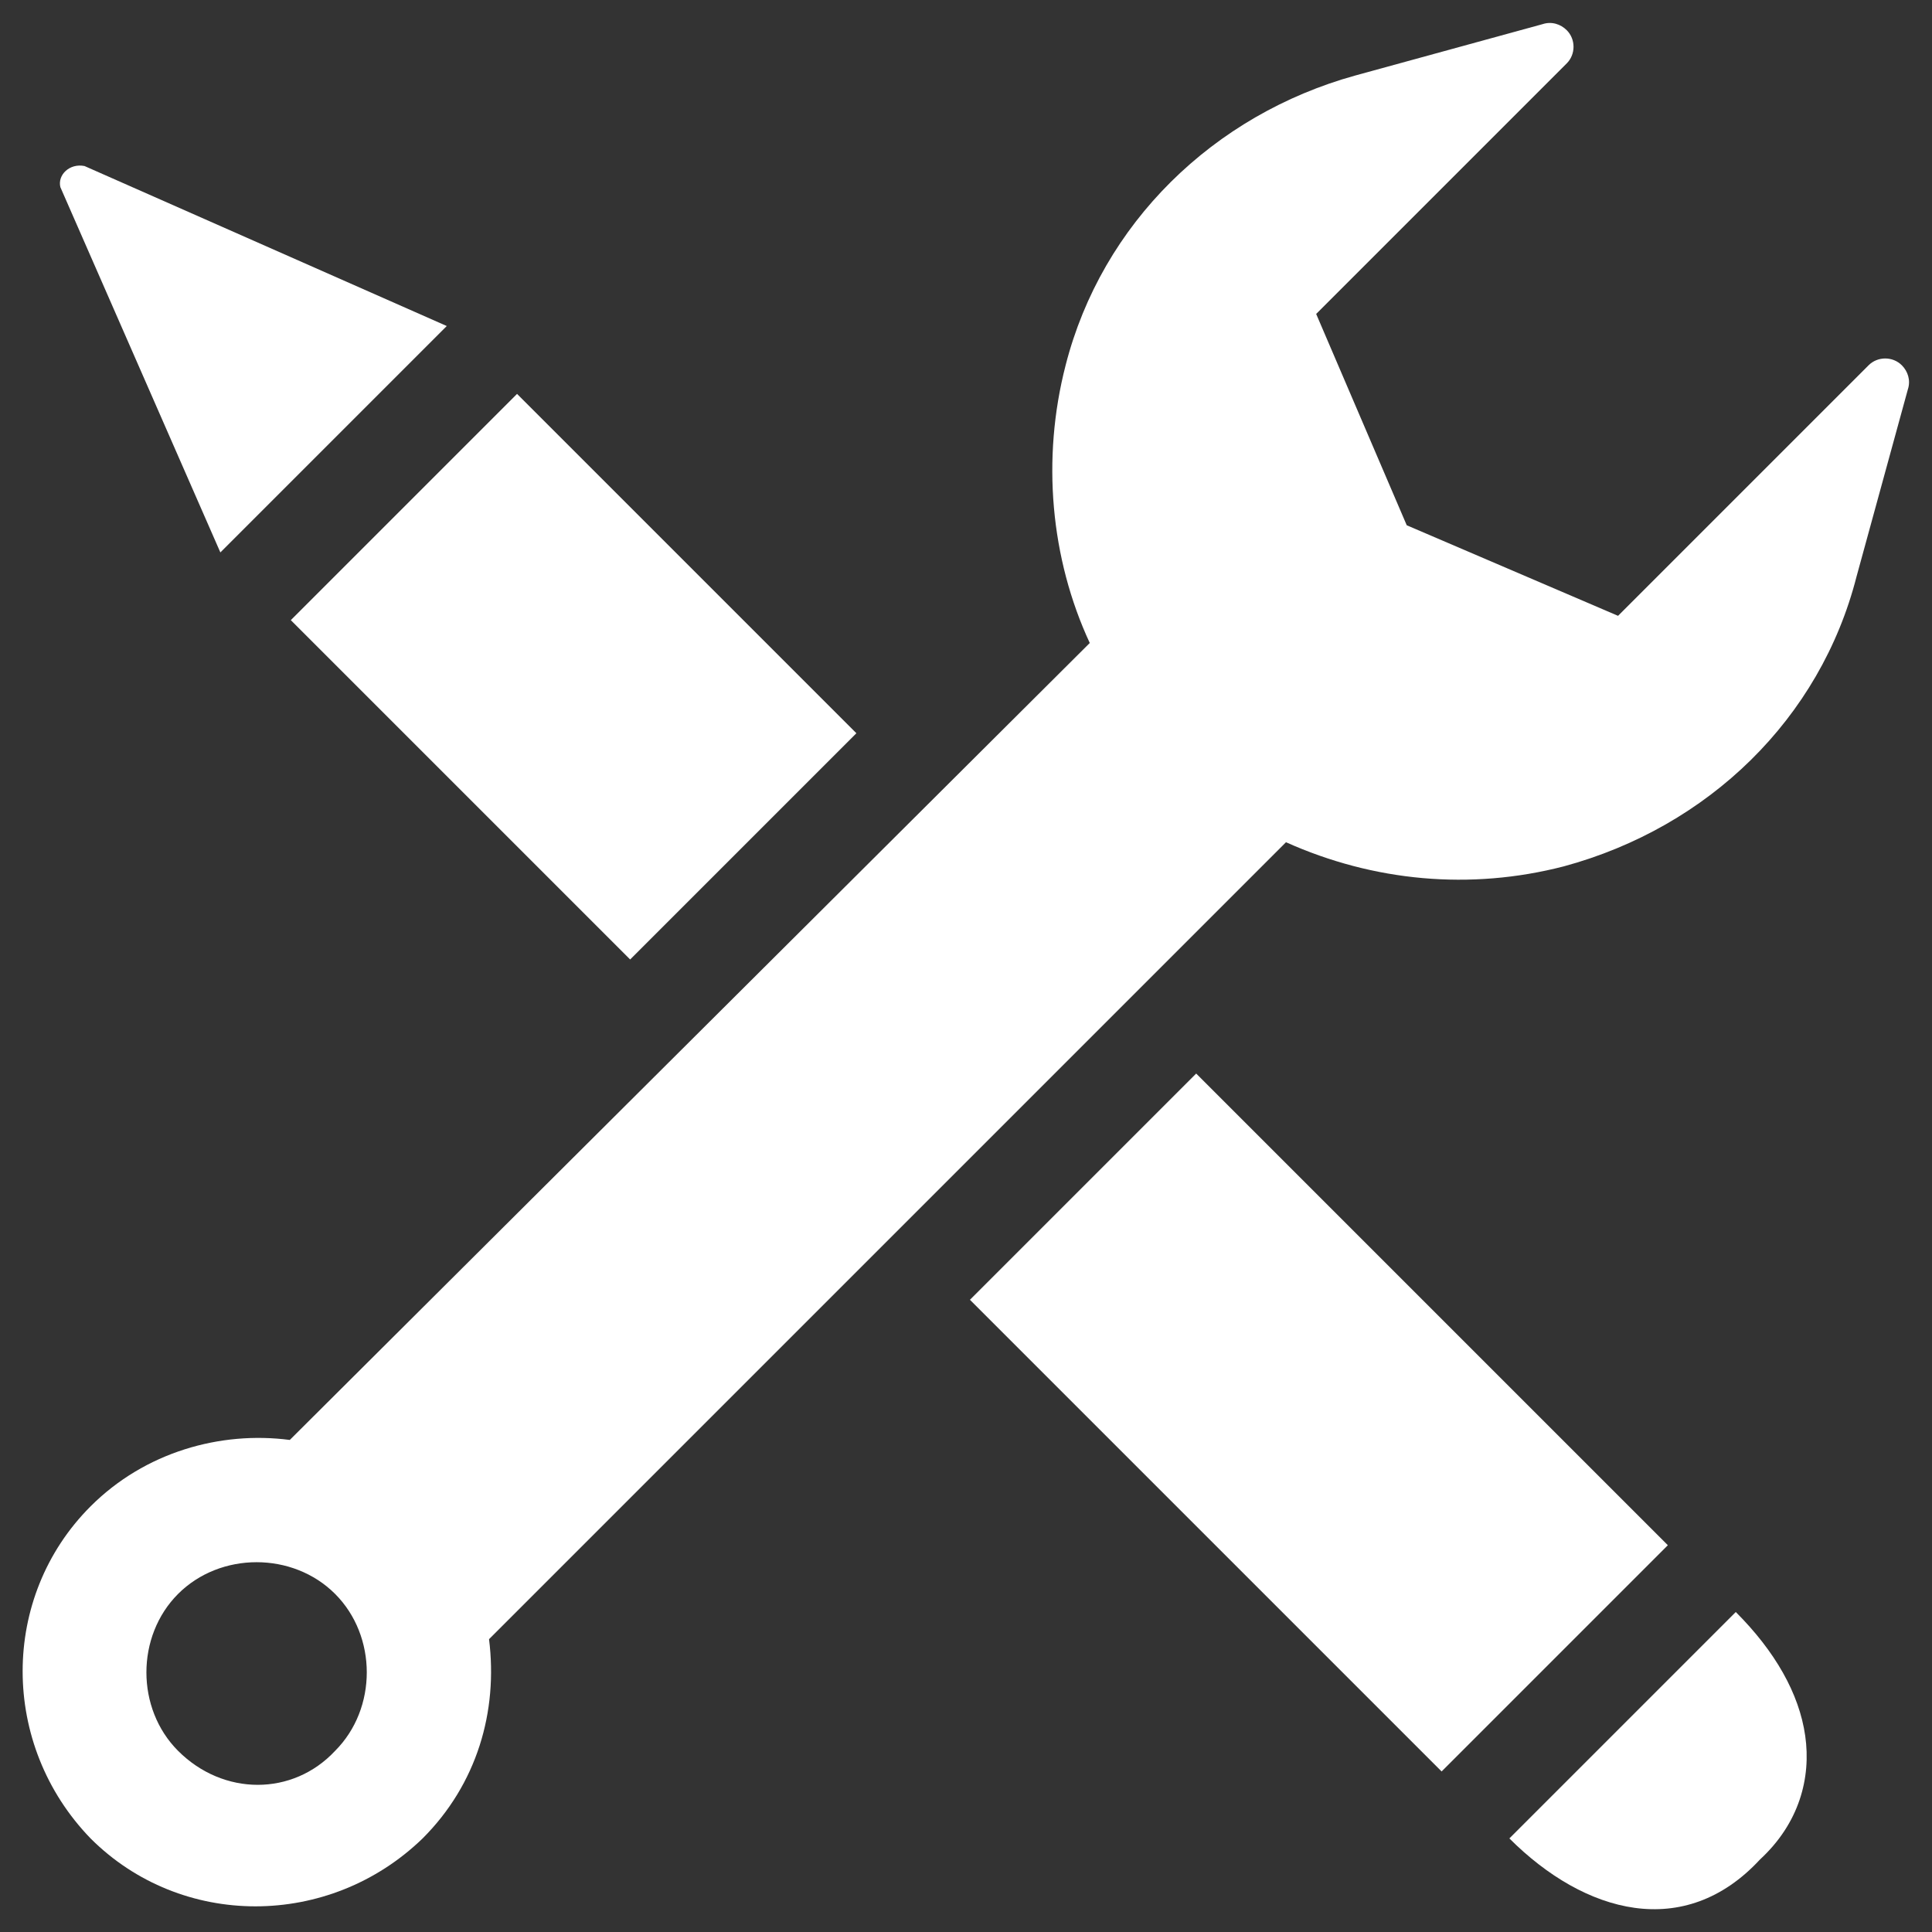
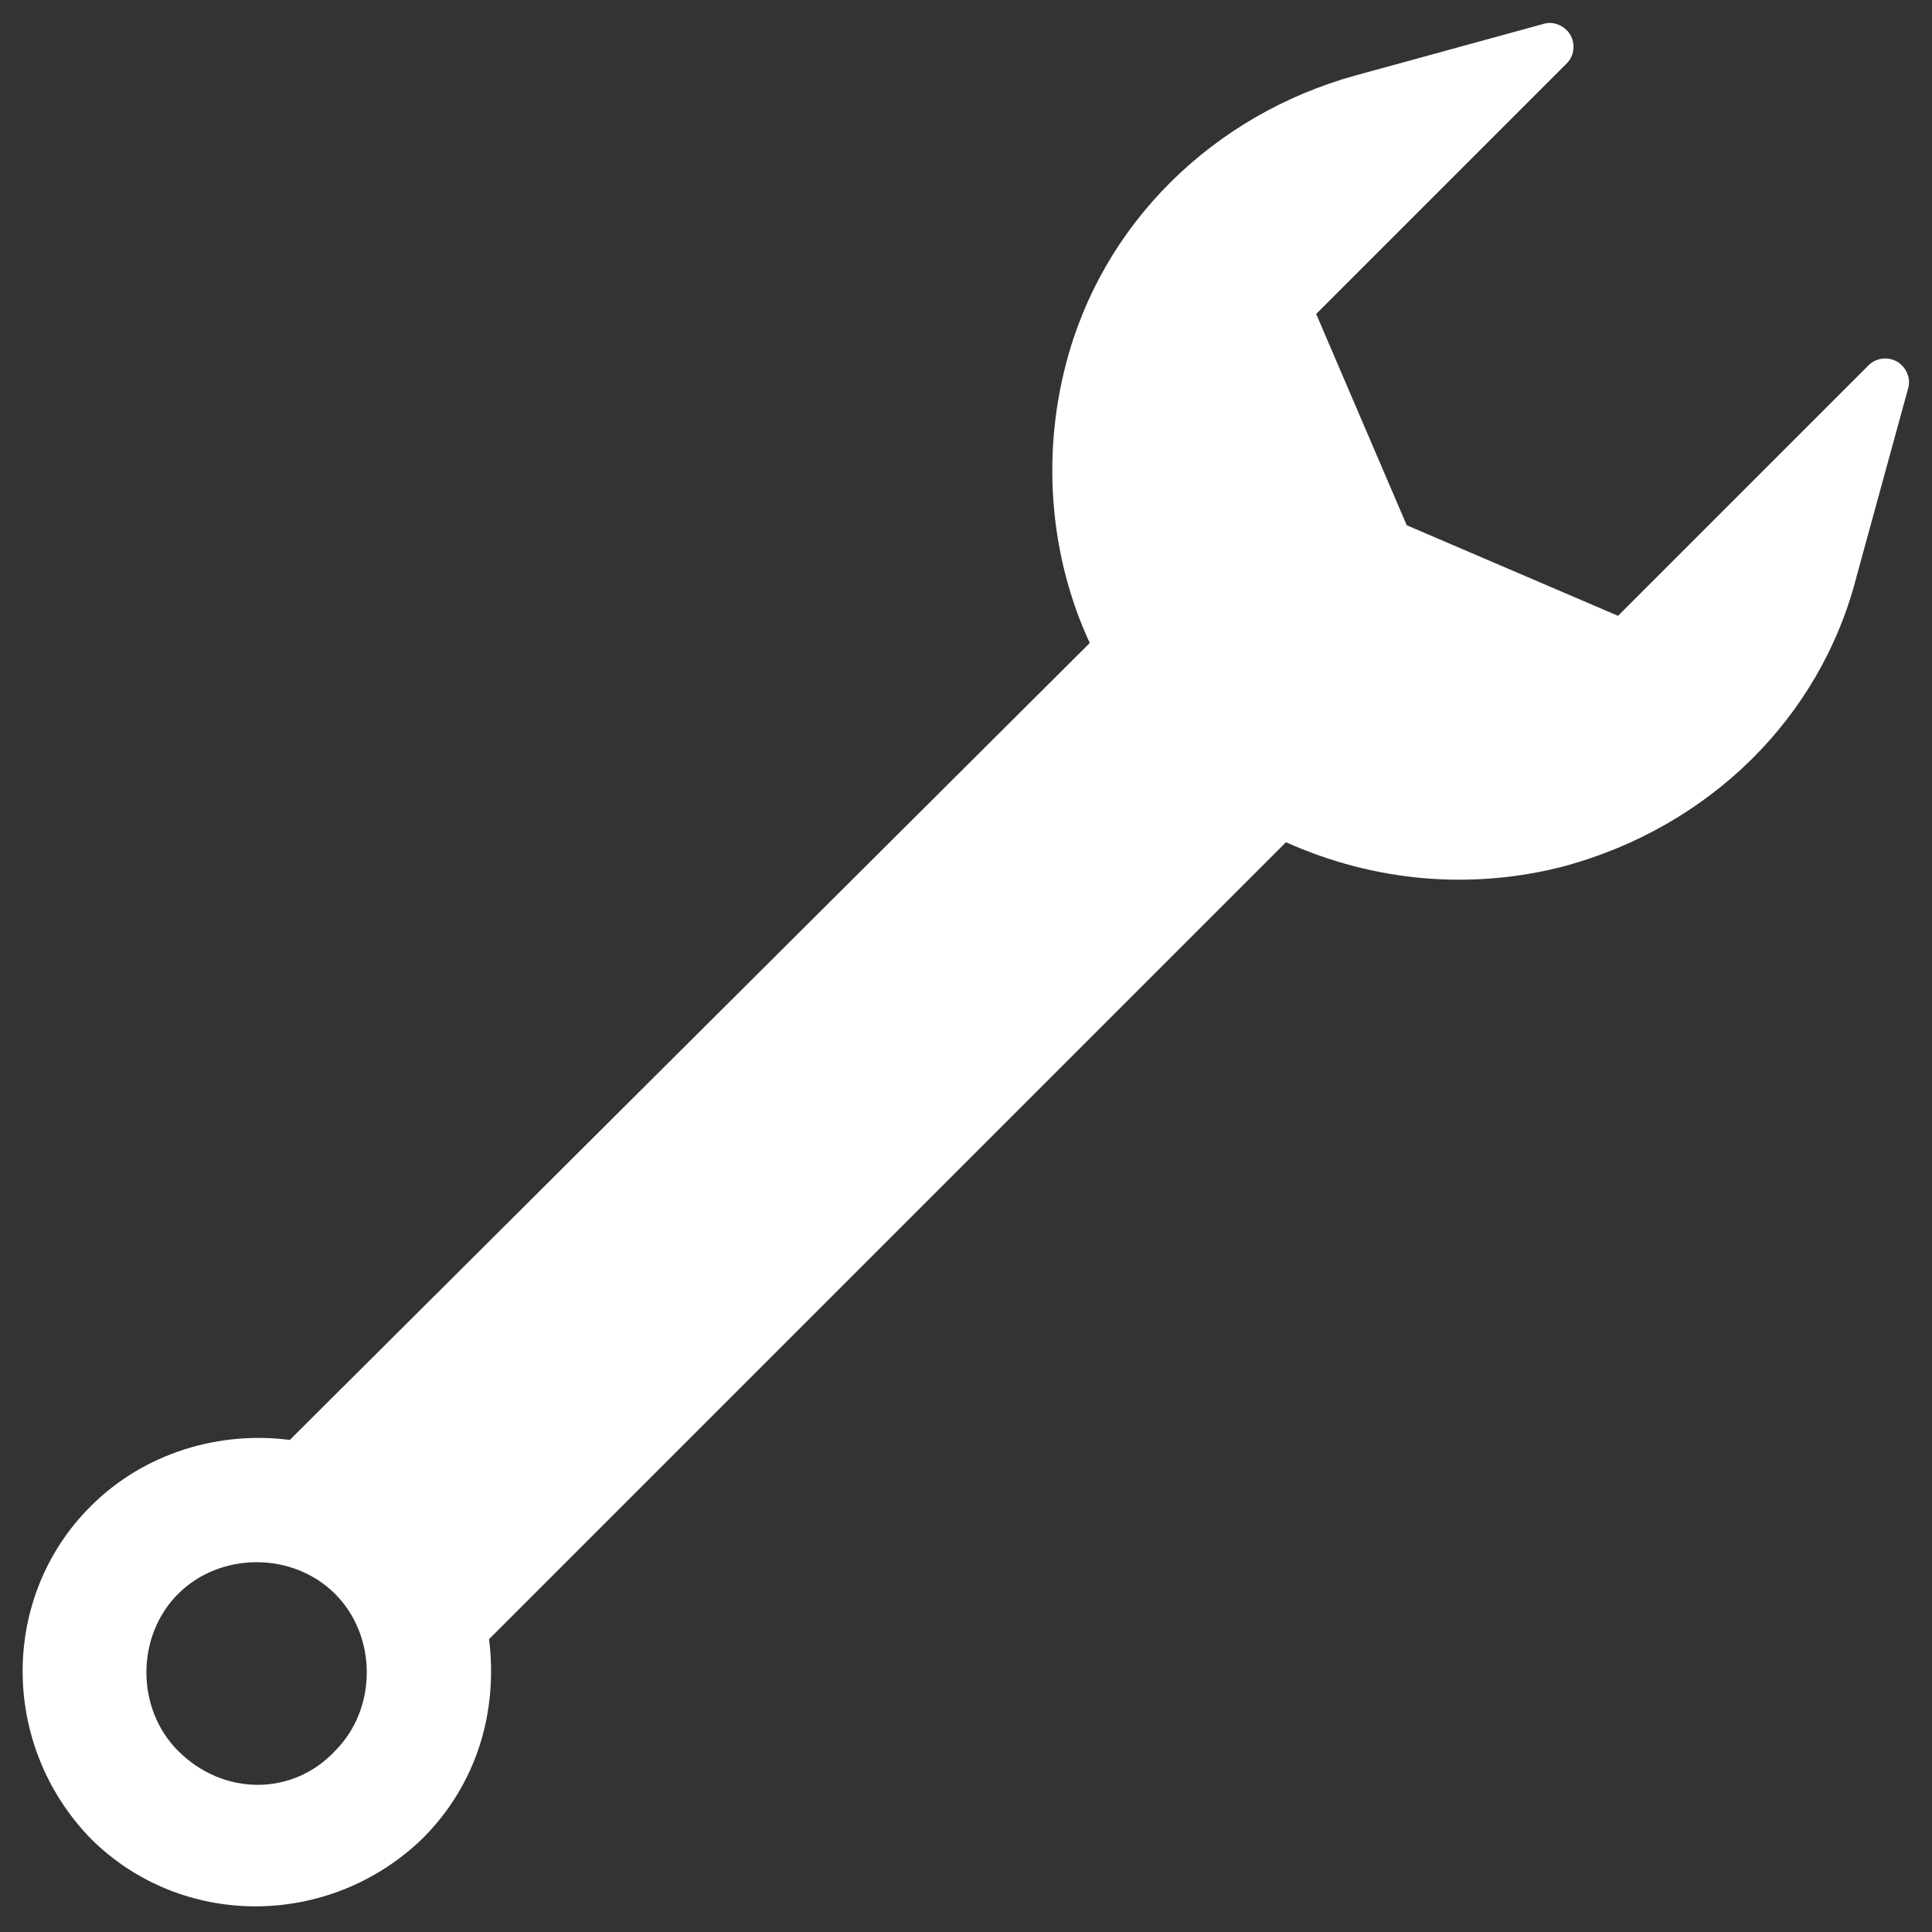
<svg xmlns="http://www.w3.org/2000/svg" height="100px" width="100px" fill="#FFFFFF" version="1.1" x="0px" y="0px" viewBox="0 0 64 64" enable-background="new 0 0 64 64" xml:space="preserve">
  <rect x="0" y="0" width="64" height="64" fill="#333333" stroke="none" />
  <g>
    <path d="M61.5,19.1l1.7-6.2c0.1-0.3,0-0.6-0.2-0.8c-0.3-0.3-0.8-0.3-1.1,0l-8.3,8.3l-7-3l-3-7l8.3-8.3c0.3-0.3,0.3-0.8,0-1.1   c-0.2-0.2-0.5-0.3-0.8-0.2l-6.2,1.7c-4.7,1.3-8.4,4.9-9.6,9.6l0,0c-0.8,3.1-0.5,6.4,0.8,9.2L9.6,47.7c-2.3-0.3-4.8,0.4-6.6,2.2   c-3,3-3,7.9,0,11c3,3,7.9,3,11,0c1.8-1.8,2.5-4.2,2.2-6.6l26.4-26.4c2.9,1.3,6.1,1.6,9.2,0.8C56.6,27.4,60.3,23.8,61.5,19.1z    M5.9,58c-1.4-1.4-1.4-3.8,0-5.2c1.4-1.4,3.8-1.4,5.2,0s1.4,3.8,0,5.2C9.7,59.5,7.4,59.5,5.9,58z" />
-     <path d="M14.8,10.8l-7.5,7.5L2,6.2C1.9,5.8,2.3,5.4,2.8,5.5L14.8,10.8z" />
-     <path d="M50,60.9l7.5-7.5c1.3,1.3,2.1,2.7,2.3,4.1c0.2,1.4-0.2,2.9-1.5,4.1C55.8,64.3,52.5,63.4,50,60.9z" />
-     <rect x="13.7" y="14.5" transform="matrix(0.707 -0.707 0.707 0.707 -10.304 19.977)" width="10.6" height="15.9" />
-     <rect x="38.4" y="36.1" transform="matrix(0.707 -0.707 0.707 0.707 -20.541 44.683)" width="10.6" height="22.1" />
  </g>
</svg>